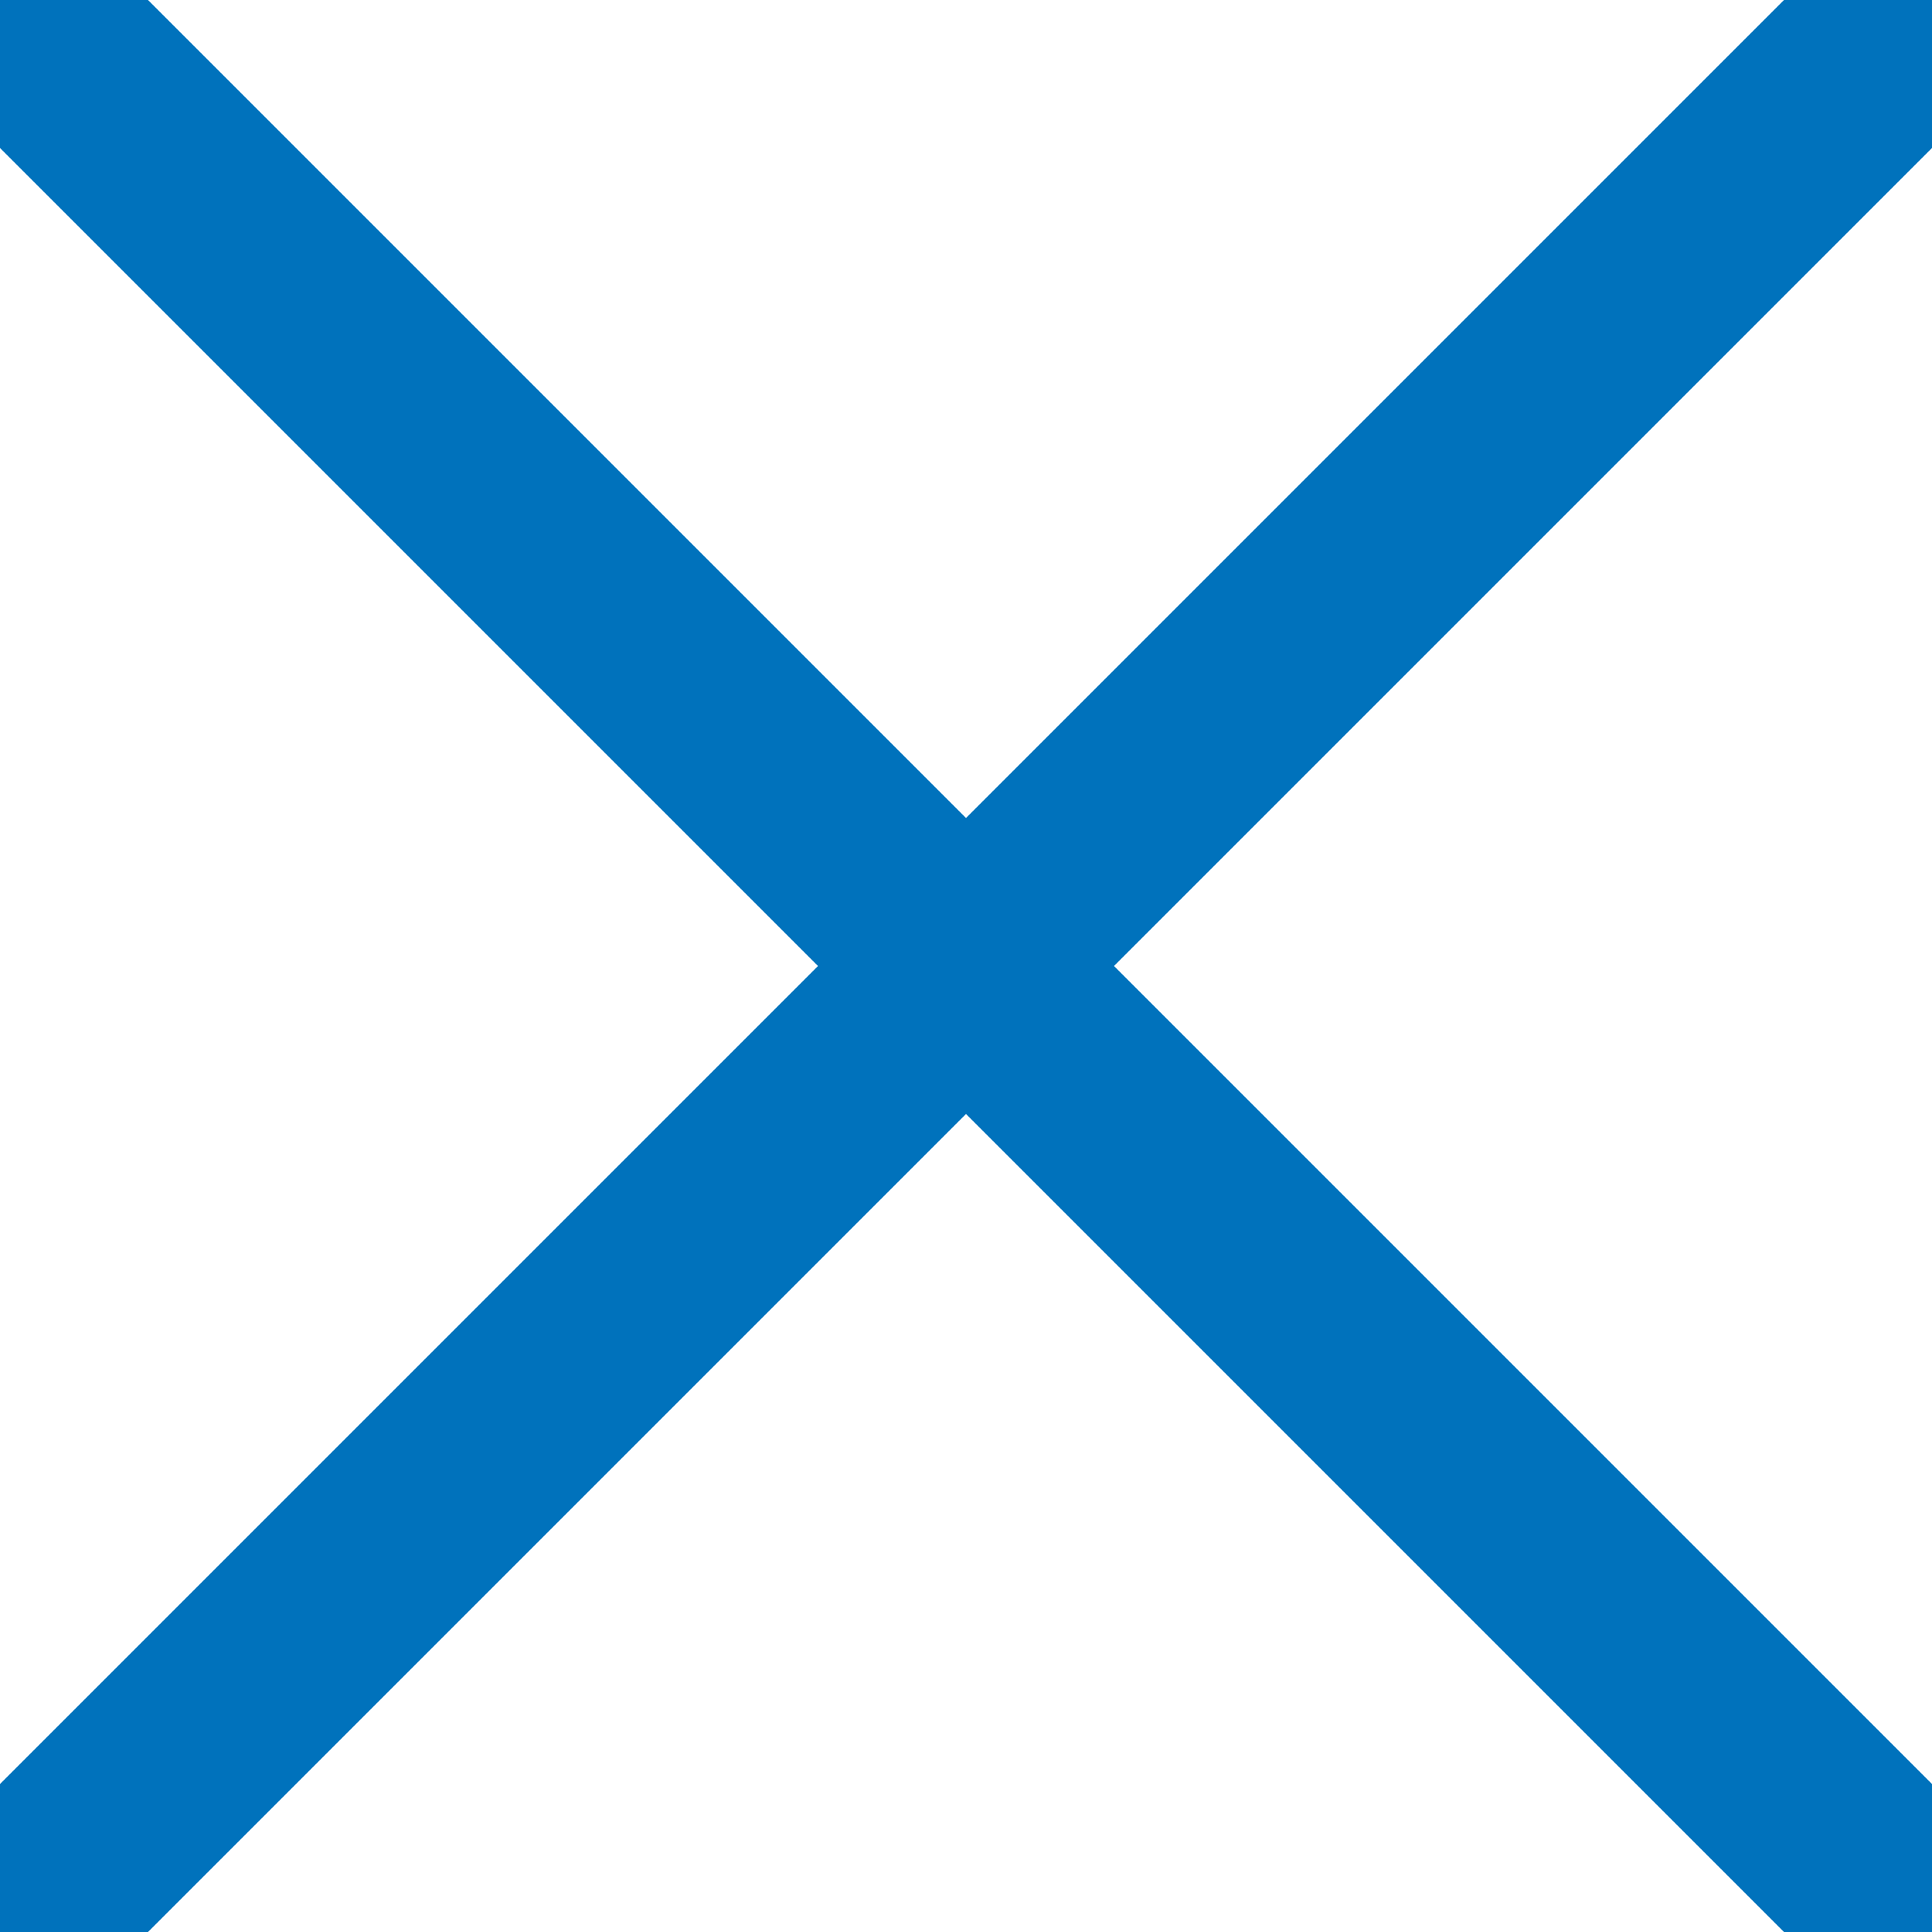
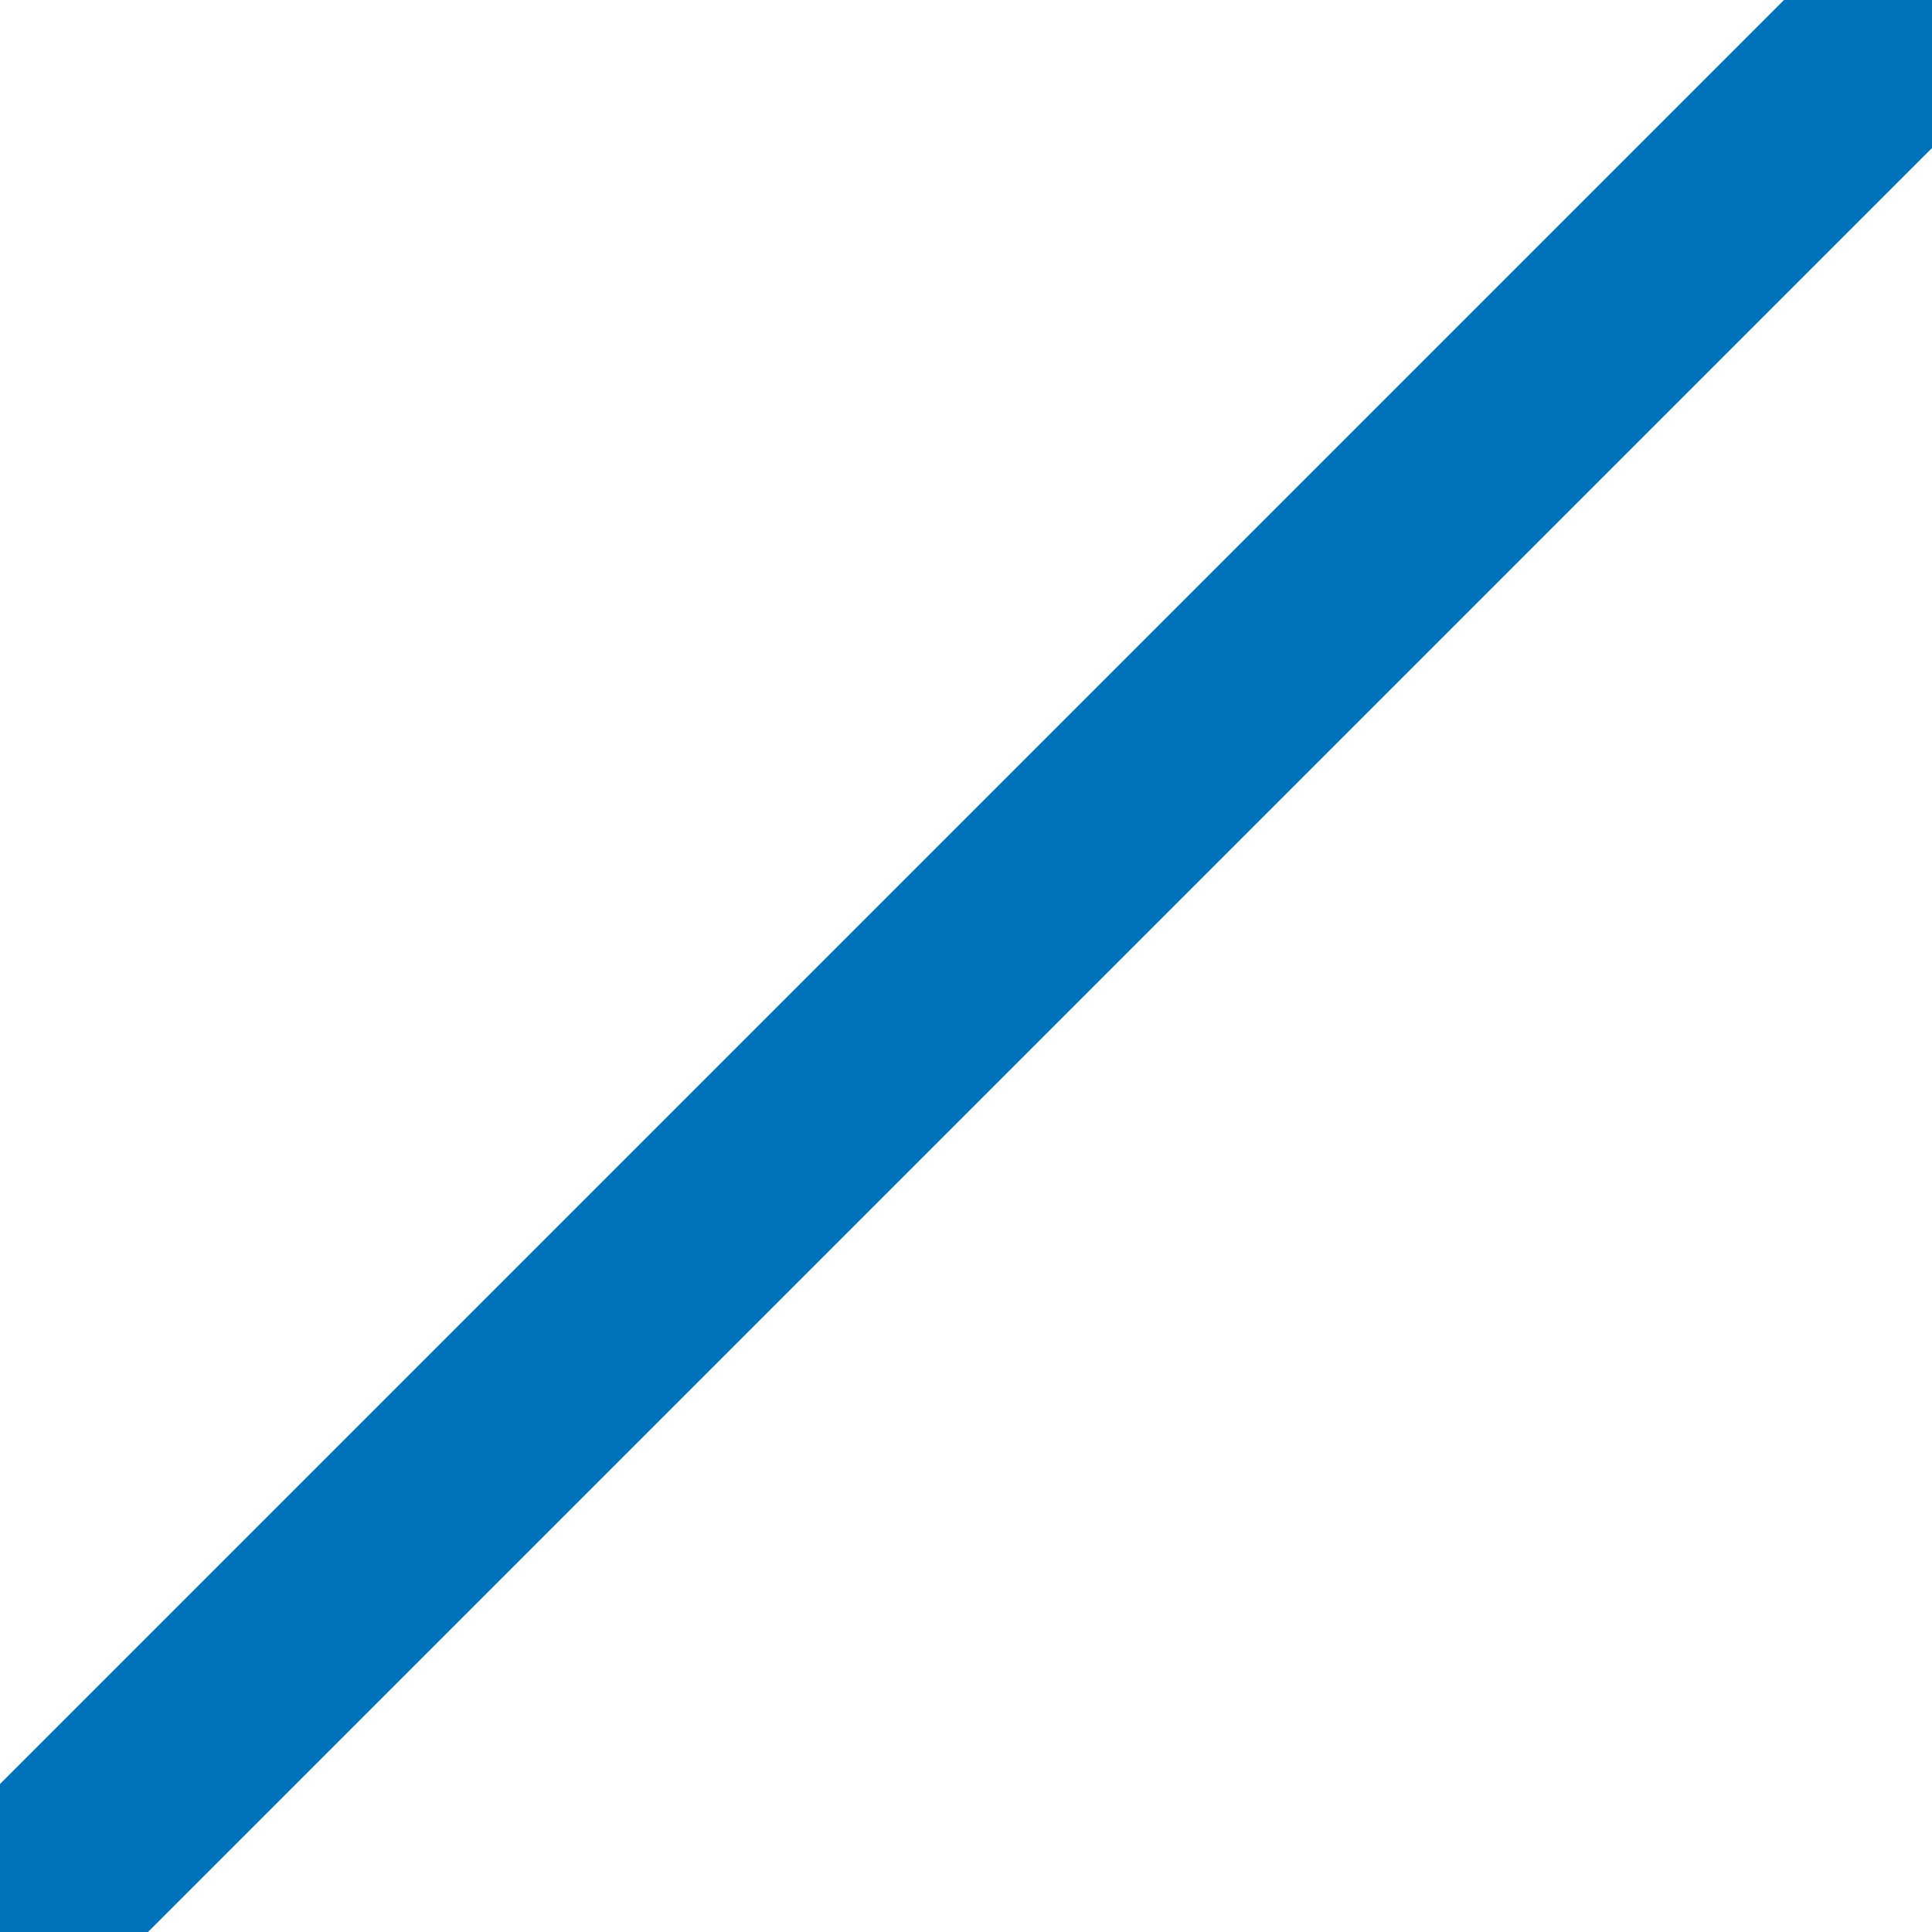
<svg xmlns="http://www.w3.org/2000/svg" width="12" height="12" viewBox="0 0 12 12" fill="none">
  <g id="Close" clip-path="url(#clip0_346_6044)">
    <path id="Vector" d="M0.375 11.625L11.625 0.375" stroke="#0072BC" stroke-width="1.3" stroke-linecap="round" stroke-linejoin="round" />
-     <path id="Vector_2" d="M11.625 11.625L0.375 0.375" stroke="#0072BC" stroke-width="1.3" stroke-linecap="round" stroke-linejoin="round" />
  </g>
  <defs>
    <clipPath id="clip0_346_6044">
      <rect width="12" height="12" fill="white" />
    </clipPath>
  </defs>
</svg>